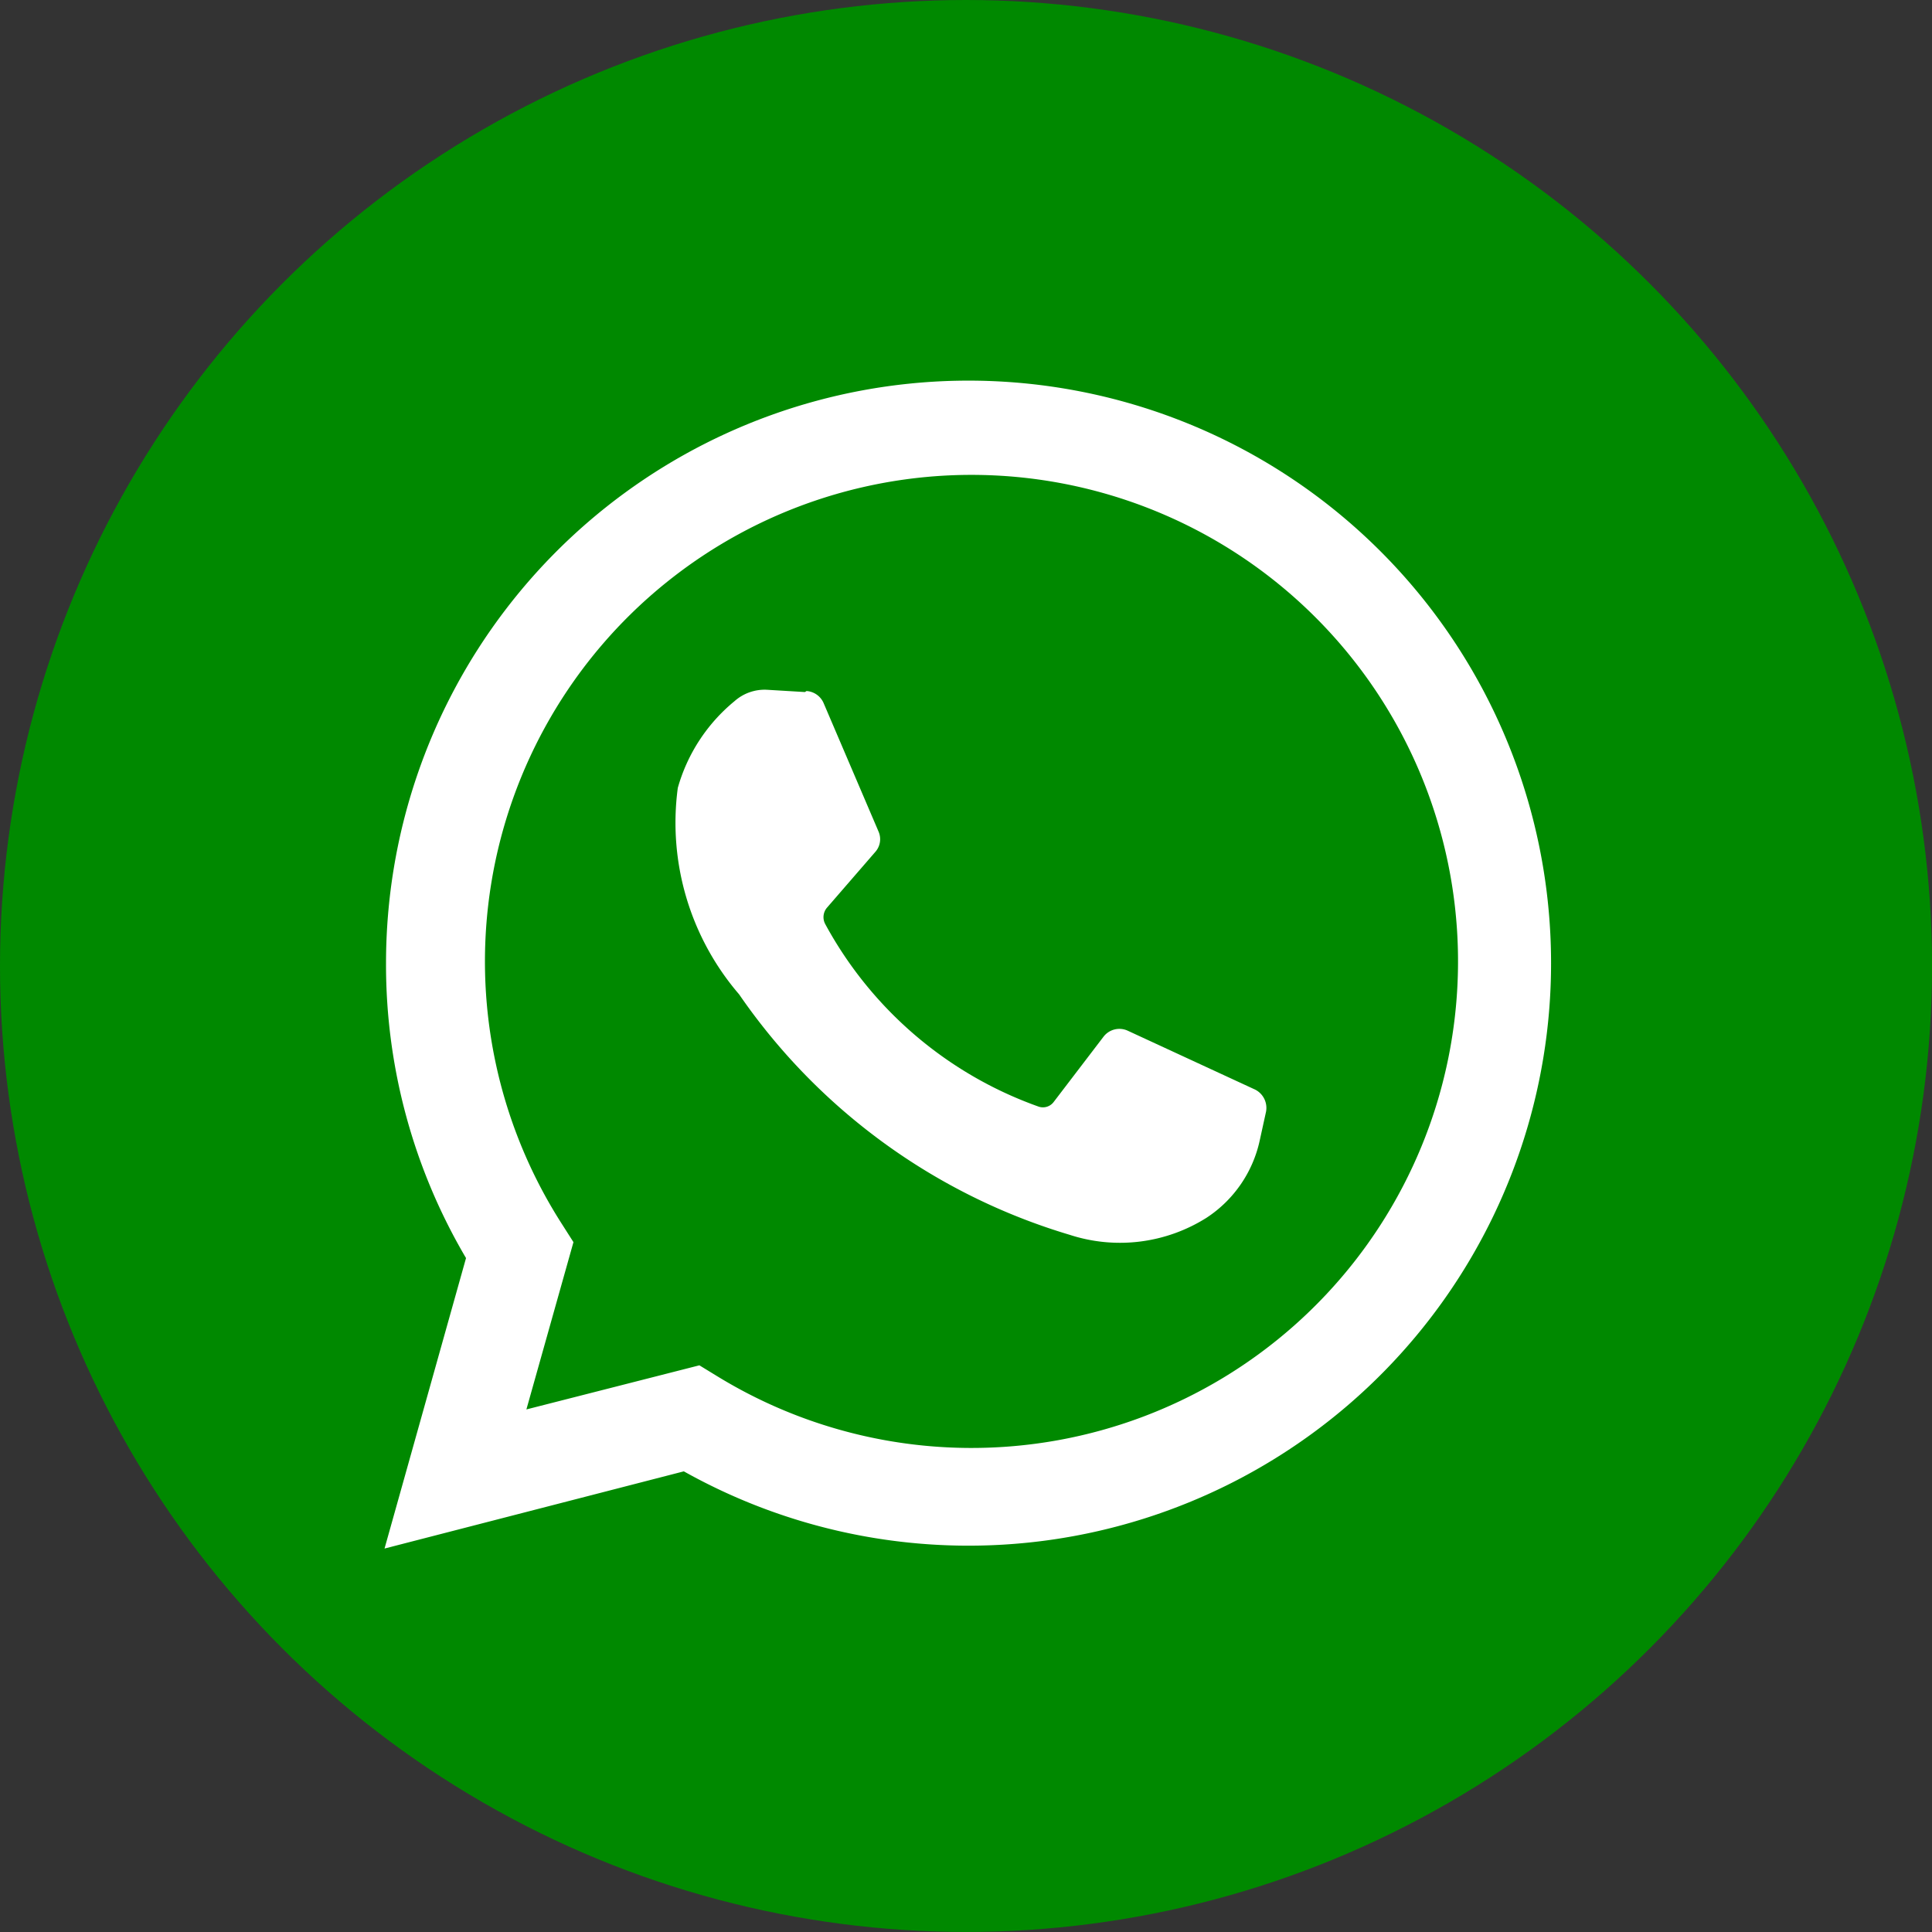
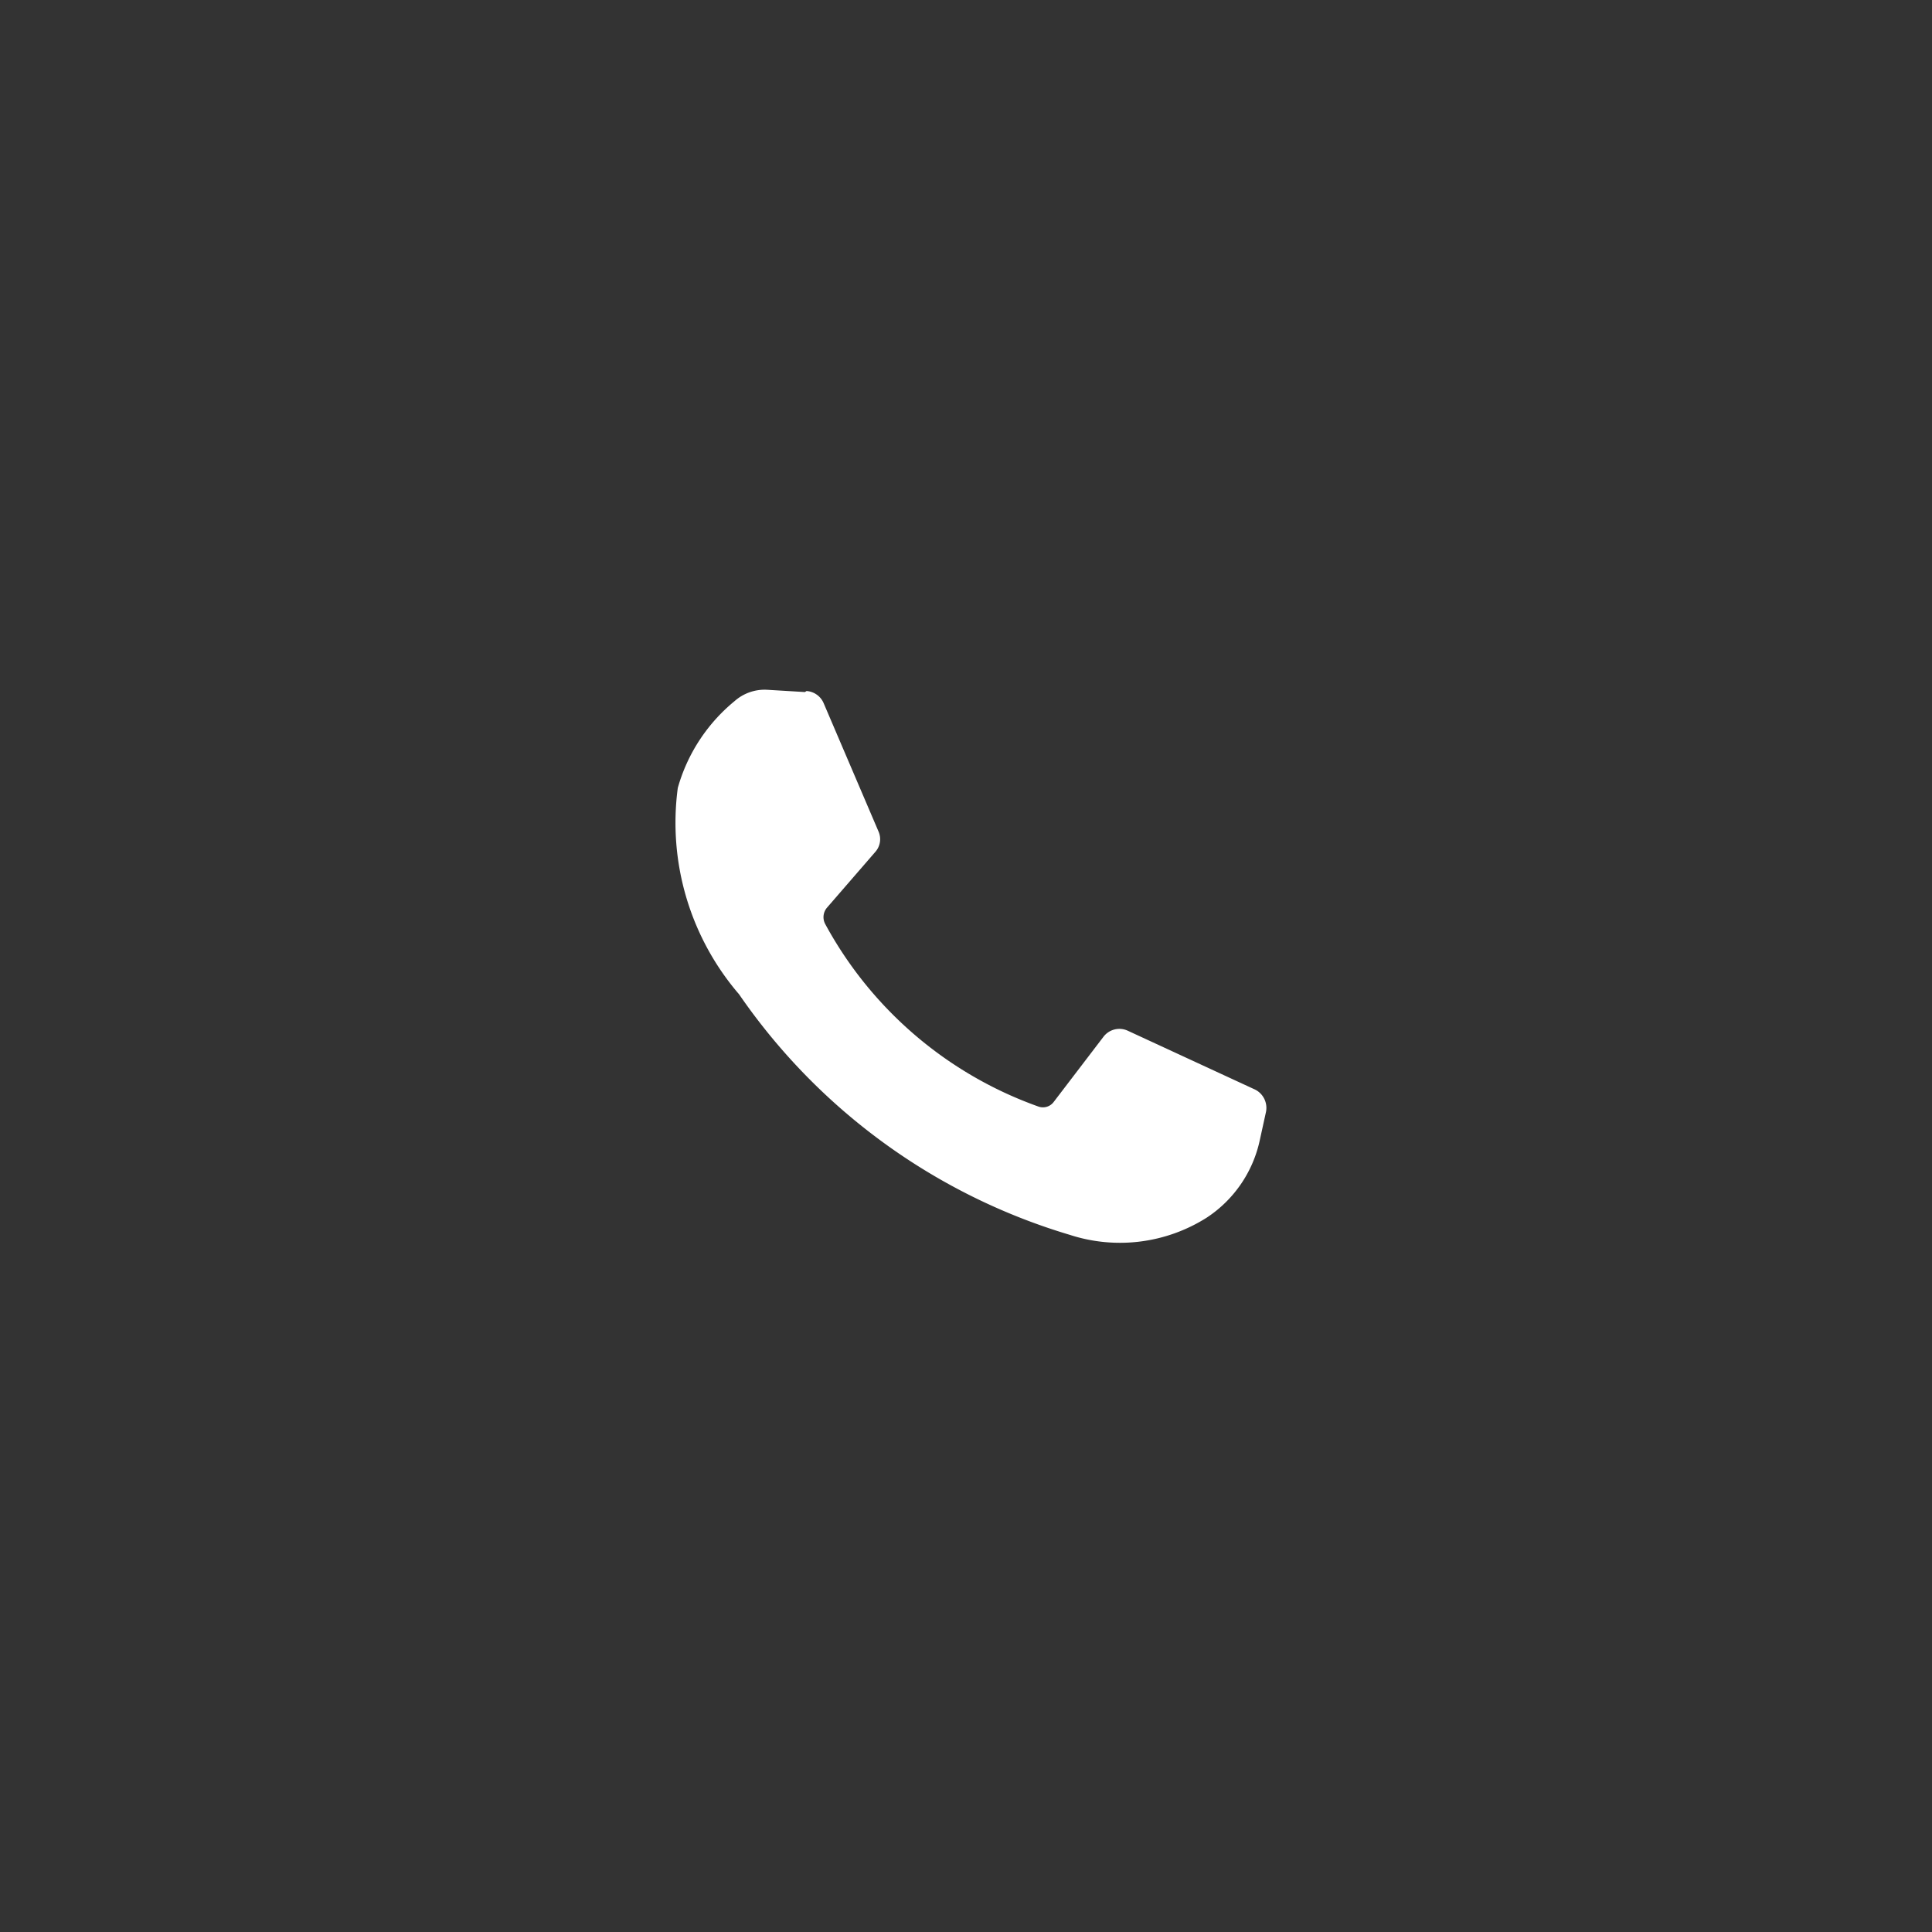
<svg xmlns="http://www.w3.org/2000/svg" width="41.345" height="41.345" viewBox="0 0 41.345 41.345">
  <rect x="0" y="0" width="41.345" height="41.345" fill="#333333" stroke="none" />
  <g id="Grupo_211" data-name="Grupo 211" transform="translate(-131.934 -2.722)">
-     <ellipse id="Elipse_1" data-name="Elipse 1" cx="20.673" cy="20.672" rx="20.673" ry="20.672" transform="translate(131.934 2.722)" fill="#008900" />
-     <path id="Trazado_451" data-name="Trazado 451" d="M3840.656,52.616,3842.4,46.4a12.356,12.356,0,0,1-1.712-6.312,12.466,12.466,0,1,1,6.373,10.876Zm6.738-3.921.376.23a10.412,10.412,0,1,0-3.326-3.266l.255.4-1.007,3.58Z" transform="translate(-3700.493 -16.755)" fill="#fff" />
    <path id="Trazado_452" data-name="Trazado 452" d="M3847.544,32.035l-.814-.049a.97.97,0,0,0-.691.243,3.7,3.7,0,0,0-1.215,1.857,5.631,5.631,0,0,0,1.312,4.418,13.144,13.144,0,0,0,7.077,5.147,3.472,3.472,0,0,0,2.925-.365,2.648,2.648,0,0,0,1.141-1.663l.133-.606a.439.439,0,0,0-.23-.473l-2.732-1.263a.428.428,0,0,0-.509.121l-1.069,1.4a.288.288,0,0,1-.34.1,8.389,8.389,0,0,1-4.552-3.9.313.313,0,0,1,.036-.352l1.031-1.19a.409.409,0,0,0,.074-.437l-1.178-2.755a.429.429,0,0,0-.364-.255Z" transform="translate(-3698.385 -14.503)" fill="#fff" />
  </g>
</svg>